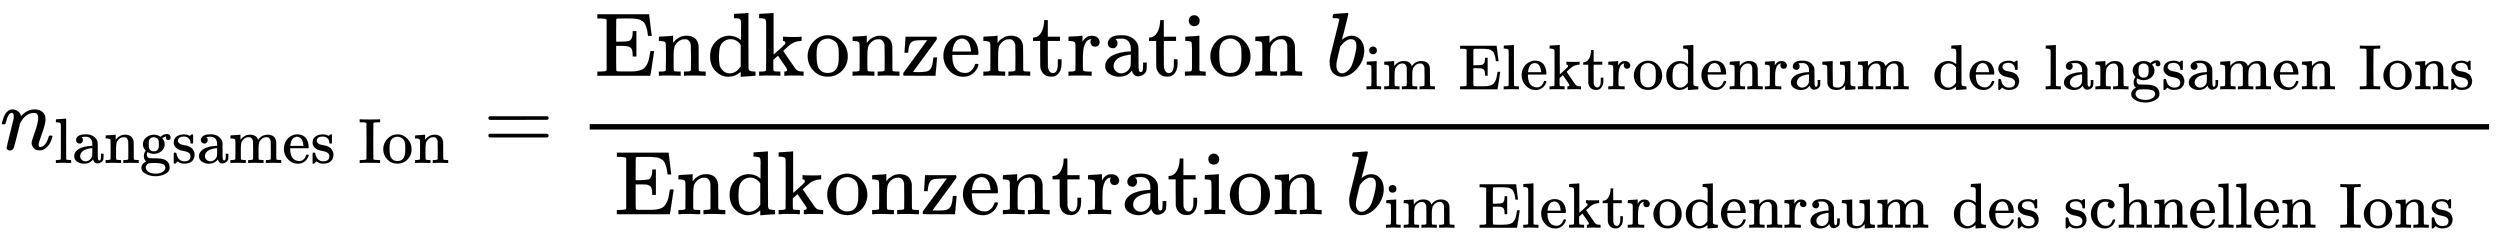
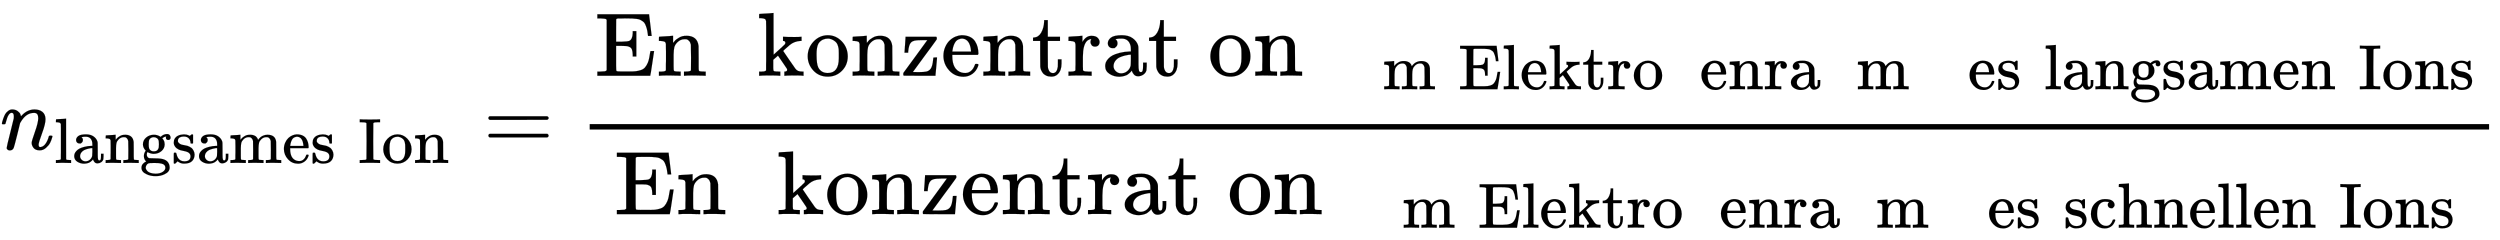
<svg xmlns="http://www.w3.org/2000/svg" xmlns:xlink="http://www.w3.org/1999/xlink" width="64.212ex" height="6.176ex" style="vertical-align: -2.338ex;" viewBox="0 -1652.5 27646.5 2659.1" role="img" focusable="false" aria-labelledby="MathJax-SVG-1-Title">
  <title id="MathJax-SVG-1-Title">{\displaystyle n_{\text{langsames Ion}}={\frac {{\text{Endkonzentration }}b_{\text{im Elektrodenraum des langsamen Ions}}}{{\text{Endkonzentration }}b_{\text{im Elektrodenraum des schnellen Ions}}}}}</title>
  <defs aria-hidden="true">
    <path stroke-width="1" id="E1-MJMATHI-6E" d="M21 287Q22 293 24 303T36 341T56 388T89 425T135 442Q171 442 195 424T225 390T231 369Q231 367 232 367L243 378Q304 442 382 442Q436 442 469 415T503 336T465 179T427 52Q427 26 444 26Q450 26 453 27Q482 32 505 65T540 145Q542 153 560 153Q580 153 580 145Q580 144 576 130Q568 101 554 73T508 17T439 -10Q392 -10 371 17T350 73Q350 92 386 193T423 345Q423 404 379 404H374Q288 404 229 303L222 291L189 157Q156 26 151 16Q138 -11 108 -11Q95 -11 87 -5T76 7T74 17Q74 30 112 180T152 343Q153 348 153 366Q153 405 129 405Q91 405 66 305Q60 285 60 284Q58 278 41 278H27Q21 284 21 287Z" />
    <path stroke-width="1" id="E1-MJMAIN-6C" d="M42 46H56Q95 46 103 60V68Q103 77 103 91T103 124T104 167T104 217T104 272T104 329Q104 366 104 407T104 482T104 542T103 586T103 603Q100 622 89 628T44 637H26V660Q26 683 28 683L38 684Q48 685 67 686T104 688Q121 689 141 690T171 693T182 694H185V379Q185 62 186 60Q190 52 198 49Q219 46 247 46H263V0H255L232 1Q209 2 183 2T145 3T107 3T57 1L34 0H26V46H42Z" />
    <path stroke-width="1" id="E1-MJMAIN-61" d="M137 305T115 305T78 320T63 359Q63 394 97 421T218 448Q291 448 336 416T396 340Q401 326 401 309T402 194V124Q402 76 407 58T428 40Q443 40 448 56T453 109V145H493V106Q492 66 490 59Q481 29 455 12T400 -6T353 12T329 54V58L327 55Q325 52 322 49T314 40T302 29T287 17T269 6T247 -2T221 -8T190 -11Q130 -11 82 20T34 107Q34 128 41 147T68 188T116 225T194 253T304 268H318V290Q318 324 312 340Q290 411 215 411Q197 411 181 410T156 406T148 403Q170 388 170 359Q170 334 154 320ZM126 106Q126 75 150 51T209 26Q247 26 276 49T315 109Q317 116 318 175Q318 233 317 233Q309 233 296 232T251 223T193 203T147 166T126 106Z" />
    <path stroke-width="1" id="E1-MJMAIN-6E" d="M41 46H55Q94 46 102 60V68Q102 77 102 91T102 122T103 161T103 203Q103 234 103 269T102 328V351Q99 370 88 376T43 385H25V408Q25 431 27 431L37 432Q47 433 65 434T102 436Q119 437 138 438T167 441T178 442H181V402Q181 364 182 364T187 369T199 384T218 402T247 421T285 437Q305 442 336 442Q450 438 463 329Q464 322 464 190V104Q464 66 466 59T477 49Q498 46 526 46H542V0H534L510 1Q487 2 460 2T422 3Q319 3 310 0H302V46H318Q379 46 379 62Q380 64 380 200Q379 335 378 343Q372 371 358 385T334 402T308 404Q263 404 229 370Q202 343 195 315T187 232V168V108Q187 78 188 68T191 55T200 49Q221 46 249 46H265V0H257L234 1Q210 2 183 2T145 3Q42 3 33 0H25V46H41Z" />
    <path stroke-width="1" id="E1-MJMAIN-67" d="M329 409Q373 453 429 453Q459 453 472 434T485 396Q485 382 476 371T449 360Q416 360 412 390Q410 404 415 411Q415 412 416 414V415Q388 412 363 393Q355 388 355 386Q355 385 359 381T368 369T379 351T388 325T392 292Q392 230 343 187T222 143Q172 143 123 171Q112 153 112 133Q112 98 138 81Q147 75 155 75T227 73Q311 72 335 67Q396 58 431 26Q470 -13 470 -72Q470 -139 392 -175Q332 -206 250 -206Q167 -206 107 -175Q29 -140 29 -75Q29 -39 50 -15T92 18L103 24Q67 55 67 108Q67 155 96 193Q52 237 52 292Q52 355 102 398T223 442Q274 442 318 416L329 409ZM299 343Q294 371 273 387T221 404Q192 404 171 388T145 343Q142 326 142 292Q142 248 149 227T179 192Q196 182 222 182Q244 182 260 189T283 207T294 227T299 242Q302 258 302 292T299 343ZM403 -75Q403 -50 389 -34T348 -11T299 -2T245 0H218Q151 0 138 -6Q118 -15 107 -34T95 -74Q95 -84 101 -97T122 -127T170 -155T250 -167Q319 -167 361 -139T403 -75Z" />
    <path stroke-width="1" id="E1-MJMAIN-73" d="M295 316Q295 356 268 385T190 414Q154 414 128 401Q98 382 98 349Q97 344 98 336T114 312T157 287Q175 282 201 278T245 269T277 256Q294 248 310 236T342 195T359 133Q359 71 321 31T198 -10H190Q138 -10 94 26L86 19L77 10Q71 4 65 -1L54 -11H46H42Q39 -11 33 -5V74V132Q33 153 35 157T45 162H54Q66 162 70 158T75 146T82 119T101 77Q136 26 198 26Q295 26 295 104Q295 133 277 151Q257 175 194 187T111 210Q75 227 54 256T33 318Q33 357 50 384T93 424T143 442T187 447H198Q238 447 268 432L283 424L292 431Q302 440 314 448H322H326Q329 448 335 442V310L329 304H301Q295 310 295 316Z" />
    <path stroke-width="1" id="E1-MJMAIN-6D" d="M41 46H55Q94 46 102 60V68Q102 77 102 91T102 122T103 161T103 203Q103 234 103 269T102 328V351Q99 370 88 376T43 385H25V408Q25 431 27 431L37 432Q47 433 65 434T102 436Q119 437 138 438T167 441T178 442H181V402Q181 364 182 364T187 369T199 384T218 402T247 421T285 437Q305 442 336 442Q351 442 364 440T387 434T406 426T421 417T432 406T441 395T448 384T452 374T455 366L457 361L460 365Q463 369 466 373T475 384T488 397T503 410T523 422T546 432T572 439T603 442Q729 442 740 329Q741 322 741 190V104Q741 66 743 59T754 49Q775 46 803 46H819V0H811L788 1Q764 2 737 2T699 3Q596 3 587 0H579V46H595Q656 46 656 62Q657 64 657 200Q656 335 655 343Q649 371 635 385T611 402T585 404Q540 404 506 370Q479 343 472 315T464 232V168V108Q464 78 465 68T468 55T477 49Q498 46 526 46H542V0H534L510 1Q487 2 460 2T422 3Q319 3 310 0H302V46H318Q379 46 379 62Q380 64 380 200Q379 335 378 343Q372 371 358 385T334 402T308 404Q263 404 229 370Q202 343 195 315T187 232V168V108Q187 78 188 68T191 55T200 49Q221 46 249 46H265V0H257L234 1Q210 2 183 2T145 3Q42 3 33 0H25V46H41Z" />
    <path stroke-width="1" id="E1-MJMAIN-65" d="M28 218Q28 273 48 318T98 391T163 433T229 448Q282 448 320 430T378 380T406 316T415 245Q415 238 408 231H126V216Q126 68 226 36Q246 30 270 30Q312 30 342 62Q359 79 369 104L379 128Q382 131 395 131H398Q415 131 415 121Q415 117 412 108Q393 53 349 21T250 -11Q155 -11 92 58T28 218ZM333 275Q322 403 238 411H236Q228 411 220 410T195 402T166 381T143 340T127 274V267H333V275Z" />
    <path stroke-width="1" id="E1-MJMAIN-49" d="M328 0Q307 3 180 3T32 0H21V46H43Q92 46 106 49T126 60Q128 63 128 342Q128 620 126 623Q122 628 118 630T96 635T43 637H21V683H32Q53 680 180 680T328 683H339V637H317Q268 637 254 634T234 623Q232 620 232 342Q232 63 234 60Q238 55 242 53T264 48T317 46H339V0H328Z" />
    <path stroke-width="1" id="E1-MJMAIN-6F" d="M28 214Q28 309 93 378T250 448Q340 448 405 380T471 215Q471 120 407 55T250 -10Q153 -10 91 57T28 214ZM250 30Q372 30 372 193V225V250Q372 272 371 288T364 326T348 362T317 390T268 410Q263 411 252 411Q222 411 195 399Q152 377 139 338T126 246V226Q126 130 145 91Q177 30 250 30Z" />
    <path stroke-width="1" id="E1-MJMAIN-3D" d="M56 347Q56 360 70 367H707Q722 359 722 347Q722 336 708 328L390 327H72Q56 332 56 347ZM56 153Q56 168 72 173H708Q722 163 722 153Q722 140 707 133H70Q56 140 56 153Z" />
    <path stroke-width="1" id="E1-MJMAIN-45" d="M128 619Q121 626 117 628T101 631T58 634H25V680H597V676Q599 670 611 560T625 444V440H585V444Q584 447 582 465Q578 500 570 526T553 571T528 601T498 619T457 629T411 633T353 634Q266 634 251 633T233 622Q233 622 233 621Q232 619 232 497V376H286Q359 378 377 385Q413 401 416 469Q416 471 416 473V493H456V213H416V233Q415 268 408 288T383 317T349 328T297 330Q290 330 286 330H232V196V114Q232 57 237 52Q243 47 289 47H340H391Q428 47 452 50T505 62T552 92T584 146Q594 172 599 200T607 247T612 270V273H652V270Q651 267 632 137T610 3V0H25V46H58Q100 47 109 49T128 61V619Z" />
-     <path stroke-width="1" id="E1-MJMAIN-64" d="M376 495Q376 511 376 535T377 568Q377 613 367 624T316 637H298V660Q298 683 300 683L310 684Q320 685 339 686T376 688Q393 689 413 690T443 693T454 694H457V390Q457 84 458 81Q461 61 472 55T517 46H535V0Q533 0 459 -5T380 -11H373V44L365 37Q307 -11 235 -11Q158 -11 96 50T34 215Q34 315 97 378T244 442Q319 442 376 393V495ZM373 342Q328 405 260 405Q211 405 173 369Q146 341 139 305T131 211Q131 155 138 120T173 59Q203 26 251 26Q322 26 373 103V342Z" />
    <path stroke-width="1" id="E1-MJMAIN-6B" d="M36 46H50Q89 46 97 60V68Q97 77 97 91T97 124T98 167T98 217T98 272T98 329Q98 366 98 407T98 482T98 542T97 586T97 603Q94 622 83 628T38 637H20V660Q20 683 22 683L32 684Q42 685 61 686T98 688Q115 689 135 690T165 693T176 694H179V463L180 233L240 287Q300 341 304 347Q310 356 310 364Q310 383 289 385H284V431H293Q308 428 412 428Q475 428 484 431H489V385H476Q407 380 360 341Q286 278 286 274Q286 273 349 181T420 79Q434 60 451 53T500 46H511V0H505Q496 3 418 3Q322 3 307 0H299V46H306Q330 48 330 65Q330 72 326 79Q323 84 276 153T228 222L176 176V120V84Q176 65 178 59T189 49Q210 46 238 46H254V0H246Q231 3 137 3T28 0H20V46H36Z" />
    <path stroke-width="1" id="E1-MJMAIN-7A" d="M42 263Q44 270 48 345T53 423V431H393Q399 425 399 415Q399 403 398 402L381 378Q364 355 331 309T265 220L134 41L182 40H206Q254 40 283 46T331 77Q352 105 359 185L361 201Q361 202 381 202H401V196Q401 195 393 103T384 6V0H209L34 1L31 3Q28 8 28 17Q28 30 29 31T160 210T294 394H236Q169 393 152 388Q127 382 113 367Q89 344 82 264V255H42V263Z" />
    <path stroke-width="1" id="E1-MJMAIN-74" d="M27 422Q80 426 109 478T141 600V615H181V431H316V385H181V241Q182 116 182 100T189 68Q203 29 238 29Q282 29 292 100Q293 108 293 146V181H333V146V134Q333 57 291 17Q264 -10 221 -10Q187 -10 162 2T124 33T105 68T98 100Q97 107 97 248V385H18V422H27Z" />
    <path stroke-width="1" id="E1-MJMAIN-72" d="M36 46H50Q89 46 97 60V68Q97 77 97 91T98 122T98 161T98 203Q98 234 98 269T98 328L97 351Q94 370 83 376T38 385H20V408Q20 431 22 431L32 432Q42 433 60 434T96 436Q112 437 131 438T160 441T171 442H174V373Q213 441 271 441H277Q322 441 343 419T364 373Q364 352 351 337T313 322Q288 322 276 338T263 372Q263 381 265 388T270 400T273 405Q271 407 250 401Q234 393 226 386Q179 341 179 207V154Q179 141 179 127T179 101T180 81T180 66V61Q181 59 183 57T188 54T193 51T200 49T207 48T216 47T225 47T235 46T245 46H276V0H267Q249 3 140 3Q37 3 28 0H20V46H36Z" />
-     <path stroke-width="1" id="E1-MJMAIN-69" d="M69 609Q69 637 87 653T131 669Q154 667 171 652T188 609Q188 579 171 564T129 549Q104 549 87 564T69 609ZM247 0Q232 3 143 3Q132 3 106 3T56 1L34 0H26V46H42Q70 46 91 49Q100 53 102 60T104 102V205V293Q104 345 102 359T88 378Q74 385 41 385H30V408Q30 431 32 431L42 432Q52 433 70 434T106 436Q123 437 142 438T171 441T182 442H185V62Q190 52 197 50T232 46H255V0H247Z" />
-     <path stroke-width="1" id="E1-MJMATHI-62" d="M73 647Q73 657 77 670T89 683Q90 683 161 688T234 694Q246 694 246 685T212 542Q204 508 195 472T180 418L176 399Q176 396 182 402Q231 442 283 442Q345 442 383 396T422 280Q422 169 343 79T173 -11Q123 -11 82 27T40 150V159Q40 180 48 217T97 414Q147 611 147 623T109 637Q104 637 101 637H96Q86 637 83 637T76 640T73 647ZM336 325V331Q336 405 275 405Q258 405 240 397T207 376T181 352T163 330L157 322L136 236Q114 150 114 114Q114 66 138 42Q154 26 178 26Q211 26 245 58Q270 81 285 114T318 219Q336 291 336 325Z" />
-     <path stroke-width="1" id="E1-MJMAIN-75" d="M383 58Q327 -10 256 -10H249Q124 -10 105 89Q104 96 103 226Q102 335 102 348T96 369Q86 385 36 385H25V408Q25 431 27 431L38 432Q48 433 67 434T105 436Q122 437 142 438T172 441T184 442H187V261Q188 77 190 64Q193 49 204 40Q224 26 264 26Q290 26 311 35T343 58T363 90T375 120T379 144Q379 145 379 161T380 201T380 248V315Q380 361 370 372T320 385H302V431Q304 431 378 436T457 442H464V264Q464 84 465 81Q468 61 479 55T524 46H542V0Q540 0 467 -5T390 -11H383V58Z" />
    <path stroke-width="1" id="E1-MJMAIN-63" d="M370 305T349 305T313 320T297 358Q297 381 312 396Q317 401 317 402T307 404Q281 408 258 408Q209 408 178 376Q131 329 131 219Q131 137 162 90Q203 29 272 29Q313 29 338 55T374 117Q376 125 379 127T395 129H409Q415 123 415 120Q415 116 411 104T395 71T366 33T318 2T249 -11Q163 -11 99 53T34 214Q34 318 99 383T250 448T370 421T404 357Q404 334 387 320Z" />
    <path stroke-width="1" id="E1-MJMAIN-68" d="M41 46H55Q94 46 102 60V68Q102 77 102 91T102 124T102 167T103 217T103 272T103 329Q103 366 103 407T103 482T102 542T102 586T102 603Q99 622 88 628T43 637H25V660Q25 683 27 683L37 684Q47 685 66 686T103 688Q120 689 140 690T170 693T181 694H184V367Q244 442 328 442Q451 442 463 329Q464 322 464 190V104Q464 66 466 59T477 49Q498 46 526 46H542V0H534L510 1Q487 2 460 2T422 3Q319 3 310 0H302V46H318Q379 46 379 62Q380 64 380 200Q379 335 378 343Q372 371 358 385T334 402T308 404Q263 404 229 370Q202 343 195 315T187 232V168V108Q187 78 188 68T191 55T200 49Q221 46 249 46H265V0H257L234 1Q210 2 183 2T145 3Q42 3 33 0H25V46H41Z" />
  </defs>
  <g stroke="currentColor" fill="currentColor" stroke-width="0" transform="matrix(1 0 0 -1 0 0)" aria-hidden="true">
    <use xlink:href="#E1-MJMATHI-6E" x="0" y="0" />
    <g transform="translate(600,-150)">
      <use transform="scale(0.707)" xlink:href="#E1-MJMAIN-6C" />
      <use transform="scale(0.707)" xlink:href="#E1-MJMAIN-61" x="278" y="0" />
      <use transform="scale(0.707)" xlink:href="#E1-MJMAIN-6E" x="779" y="0" />
      <use transform="scale(0.707)" xlink:href="#E1-MJMAIN-67" x="1335" y="0" />
      <use transform="scale(0.707)" xlink:href="#E1-MJMAIN-73" x="1836" y="0" />
      <use transform="scale(0.707)" xlink:href="#E1-MJMAIN-61" x="2230" y="0" />
      <use transform="scale(0.707)" xlink:href="#E1-MJMAIN-6D" x="2731" y="0" />
      <use transform="scale(0.707)" xlink:href="#E1-MJMAIN-65" x="3564" y="0" />
      <use transform="scale(0.707)" xlink:href="#E1-MJMAIN-73" x="4008" y="0" />
      <use transform="scale(0.707)" xlink:href="#E1-MJMAIN-49" x="4757" y="0" />
      <use transform="scale(0.707)" xlink:href="#E1-MJMAIN-6F" x="5118" y="0" />
      <use transform="scale(0.707)" xlink:href="#E1-MJMAIN-6E" x="5619" y="0" />
    </g>
    <use xlink:href="#E1-MJMAIN-3D" x="5345" y="0" />
    <g transform="translate(6401,0)">
      <g transform="translate(120,0)">
        <rect stroke="none" width="21005" height="60" x="0" y="220" />
        <g transform="translate(60,815)">
          <use xlink:href="#E1-MJMAIN-45" />
          <use xlink:href="#E1-MJMAIN-6E" x="681" y="0" />
          <use xlink:href="#E1-MJMAIN-64" x="1238" y="0" />
          <use xlink:href="#E1-MJMAIN-6B" x="1794" y="0" />
          <use xlink:href="#E1-MJMAIN-6F" x="2323" y="0" />
          <use xlink:href="#E1-MJMAIN-6E" x="2823" y="0" />
          <use xlink:href="#E1-MJMAIN-7A" x="3380" y="0" />
          <use xlink:href="#E1-MJMAIN-65" x="3824" y="0" />
          <use xlink:href="#E1-MJMAIN-6E" x="4269" y="0" />
          <use xlink:href="#E1-MJMAIN-74" x="4825" y="0" />
          <use xlink:href="#E1-MJMAIN-72" x="5215" y="0" />
          <use xlink:href="#E1-MJMAIN-61" x="5607" y="0" />
          <use xlink:href="#E1-MJMAIN-74" x="6108" y="0" />
          <use xlink:href="#E1-MJMAIN-69" x="6497" y="0" />
          <use xlink:href="#E1-MJMAIN-6F" x="6776" y="0" />
          <use xlink:href="#E1-MJMAIN-6E" x="7276" y="0" />
          <g transform="translate(8083,0)">
            <use xlink:href="#E1-MJMATHI-62" x="0" y="0" />
            <g transform="translate(429,-150)">
              <use transform="scale(0.707)" xlink:href="#E1-MJMAIN-69" />
              <use transform="scale(0.707)" xlink:href="#E1-MJMAIN-6D" x="278" y="0" />
              <use transform="scale(0.707)" xlink:href="#E1-MJMAIN-45" x="1465" y="0" />
              <use transform="scale(0.707)" xlink:href="#E1-MJMAIN-6C" x="2147" y="0" />
              <use transform="scale(0.707)" xlink:href="#E1-MJMAIN-65" x="2425" y="0" />
              <use transform="scale(0.707)" xlink:href="#E1-MJMAIN-6B" x="2870" y="0" />
              <use transform="scale(0.707)" xlink:href="#E1-MJMAIN-74" x="3398" y="0" />
              <use transform="scale(0.707)" xlink:href="#E1-MJMAIN-72" x="3788" y="0" />
              <use transform="scale(0.707)" xlink:href="#E1-MJMAIN-6F" x="4180" y="0" />
              <use transform="scale(0.707)" xlink:href="#E1-MJMAIN-64" x="4681" y="0" />
              <use transform="scale(0.707)" xlink:href="#E1-MJMAIN-65" x="5237" y="0" />
              <use transform="scale(0.707)" xlink:href="#E1-MJMAIN-6E" x="5682" y="0" />
              <use transform="scale(0.707)" xlink:href="#E1-MJMAIN-72" x="6238" y="0" />
              <use transform="scale(0.707)" xlink:href="#E1-MJMAIN-61" x="6631" y="0" />
              <use transform="scale(0.707)" xlink:href="#E1-MJMAIN-75" x="7131" y="0" />
              <use transform="scale(0.707)" xlink:href="#E1-MJMAIN-6D" x="7688" y="0" />
              <use transform="scale(0.707)" xlink:href="#E1-MJMAIN-64" x="8875" y="0" />
              <use transform="scale(0.707)" xlink:href="#E1-MJMAIN-65" x="9431" y="0" />
              <use transform="scale(0.707)" xlink:href="#E1-MJMAIN-73" x="9876" y="0" />
              <use transform="scale(0.707)" xlink:href="#E1-MJMAIN-6C" x="10624" y="0" />
              <use transform="scale(0.707)" xlink:href="#E1-MJMAIN-61" x="10902" y="0" />
              <use transform="scale(0.707)" xlink:href="#E1-MJMAIN-6E" x="11403" y="0" />
              <use transform="scale(0.707)" xlink:href="#E1-MJMAIN-67" x="11959" y="0" />
              <use transform="scale(0.707)" xlink:href="#E1-MJMAIN-73" x="12460" y="0" />
              <use transform="scale(0.707)" xlink:href="#E1-MJMAIN-61" x="12854" y="0" />
              <use transform="scale(0.707)" xlink:href="#E1-MJMAIN-6D" x="13355" y="0" />
              <use transform="scale(0.707)" xlink:href="#E1-MJMAIN-65" x="14188" y="0" />
              <use transform="scale(0.707)" xlink:href="#E1-MJMAIN-6E" x="14633" y="0" />
              <use transform="scale(0.707)" xlink:href="#E1-MJMAIN-49" x="15543" y="0" />
              <use transform="scale(0.707)" xlink:href="#E1-MJMAIN-6F" x="15904" y="0" />
              <use transform="scale(0.707)" xlink:href="#E1-MJMAIN-6E" x="16405" y="0" />
              <use transform="scale(0.707)" xlink:href="#E1-MJMAIN-73" x="16961" y="0" />
            </g>
          </g>
        </g>
        <g transform="translate(276,-716)">
          <use xlink:href="#E1-MJMAIN-45" />
          <use xlink:href="#E1-MJMAIN-6E" x="681" y="0" />
          <use xlink:href="#E1-MJMAIN-64" x="1238" y="0" />
          <use xlink:href="#E1-MJMAIN-6B" x="1794" y="0" />
          <use xlink:href="#E1-MJMAIN-6F" x="2323" y="0" />
          <use xlink:href="#E1-MJMAIN-6E" x="2823" y="0" />
          <use xlink:href="#E1-MJMAIN-7A" x="3380" y="0" />
          <use xlink:href="#E1-MJMAIN-65" x="3824" y="0" />
          <use xlink:href="#E1-MJMAIN-6E" x="4269" y="0" />
          <use xlink:href="#E1-MJMAIN-74" x="4825" y="0" />
          <use xlink:href="#E1-MJMAIN-72" x="5215" y="0" />
          <use xlink:href="#E1-MJMAIN-61" x="5607" y="0" />
          <use xlink:href="#E1-MJMAIN-74" x="6108" y="0" />
          <use xlink:href="#E1-MJMAIN-69" x="6497" y="0" />
          <use xlink:href="#E1-MJMAIN-6F" x="6776" y="0" />
          <use xlink:href="#E1-MJMAIN-6E" x="7276" y="0" />
          <g transform="translate(8083,0)">
            <use xlink:href="#E1-MJMATHI-62" x="0" y="0" />
            <g transform="translate(429,-150)">
              <use transform="scale(0.707)" xlink:href="#E1-MJMAIN-69" />
              <use transform="scale(0.707)" xlink:href="#E1-MJMAIN-6D" x="278" y="0" />
              <use transform="scale(0.707)" xlink:href="#E1-MJMAIN-45" x="1465" y="0" />
              <use transform="scale(0.707)" xlink:href="#E1-MJMAIN-6C" x="2147" y="0" />
              <use transform="scale(0.707)" xlink:href="#E1-MJMAIN-65" x="2425" y="0" />
              <use transform="scale(0.707)" xlink:href="#E1-MJMAIN-6B" x="2870" y="0" />
              <use transform="scale(0.707)" xlink:href="#E1-MJMAIN-74" x="3398" y="0" />
              <use transform="scale(0.707)" xlink:href="#E1-MJMAIN-72" x="3788" y="0" />
              <use transform="scale(0.707)" xlink:href="#E1-MJMAIN-6F" x="4180" y="0" />
              <use transform="scale(0.707)" xlink:href="#E1-MJMAIN-64" x="4681" y="0" />
              <use transform="scale(0.707)" xlink:href="#E1-MJMAIN-65" x="5237" y="0" />
              <use transform="scale(0.707)" xlink:href="#E1-MJMAIN-6E" x="5682" y="0" />
              <use transform="scale(0.707)" xlink:href="#E1-MJMAIN-72" x="6238" y="0" />
              <use transform="scale(0.707)" xlink:href="#E1-MJMAIN-61" x="6631" y="0" />
              <use transform="scale(0.707)" xlink:href="#E1-MJMAIN-75" x="7131" y="0" />
              <use transform="scale(0.707)" xlink:href="#E1-MJMAIN-6D" x="7688" y="0" />
              <use transform="scale(0.707)" xlink:href="#E1-MJMAIN-64" x="8875" y="0" />
              <use transform="scale(0.707)" xlink:href="#E1-MJMAIN-65" x="9431" y="0" />
              <use transform="scale(0.707)" xlink:href="#E1-MJMAIN-73" x="9876" y="0" />
              <use transform="scale(0.707)" xlink:href="#E1-MJMAIN-73" x="10624" y="0" />
              <use transform="scale(0.707)" xlink:href="#E1-MJMAIN-63" x="11018" y="0" />
              <use transform="scale(0.707)" xlink:href="#E1-MJMAIN-68" x="11463" y="0" />
              <use transform="scale(0.707)" xlink:href="#E1-MJMAIN-6E" x="12019" y="0" />
              <use transform="scale(0.707)" xlink:href="#E1-MJMAIN-65" x="12576" y="0" />
              <use transform="scale(0.707)" xlink:href="#E1-MJMAIN-6C" x="13020" y="0" />
              <use transform="scale(0.707)" xlink:href="#E1-MJMAIN-6C" x="13299" y="0" />
              <use transform="scale(0.707)" xlink:href="#E1-MJMAIN-65" x="13577" y="0" />
              <use transform="scale(0.707)" xlink:href="#E1-MJMAIN-6E" x="14022" y="0" />
              <use transform="scale(0.707)" xlink:href="#E1-MJMAIN-49" x="14932" y="0" />
              <use transform="scale(0.707)" xlink:href="#E1-MJMAIN-6F" x="15293" y="0" />
              <use transform="scale(0.707)" xlink:href="#E1-MJMAIN-6E" x="15794" y="0" />
              <use transform="scale(0.707)" xlink:href="#E1-MJMAIN-73" x="16350" y="0" />
            </g>
          </g>
        </g>
      </g>
    </g>
  </g>
</svg>